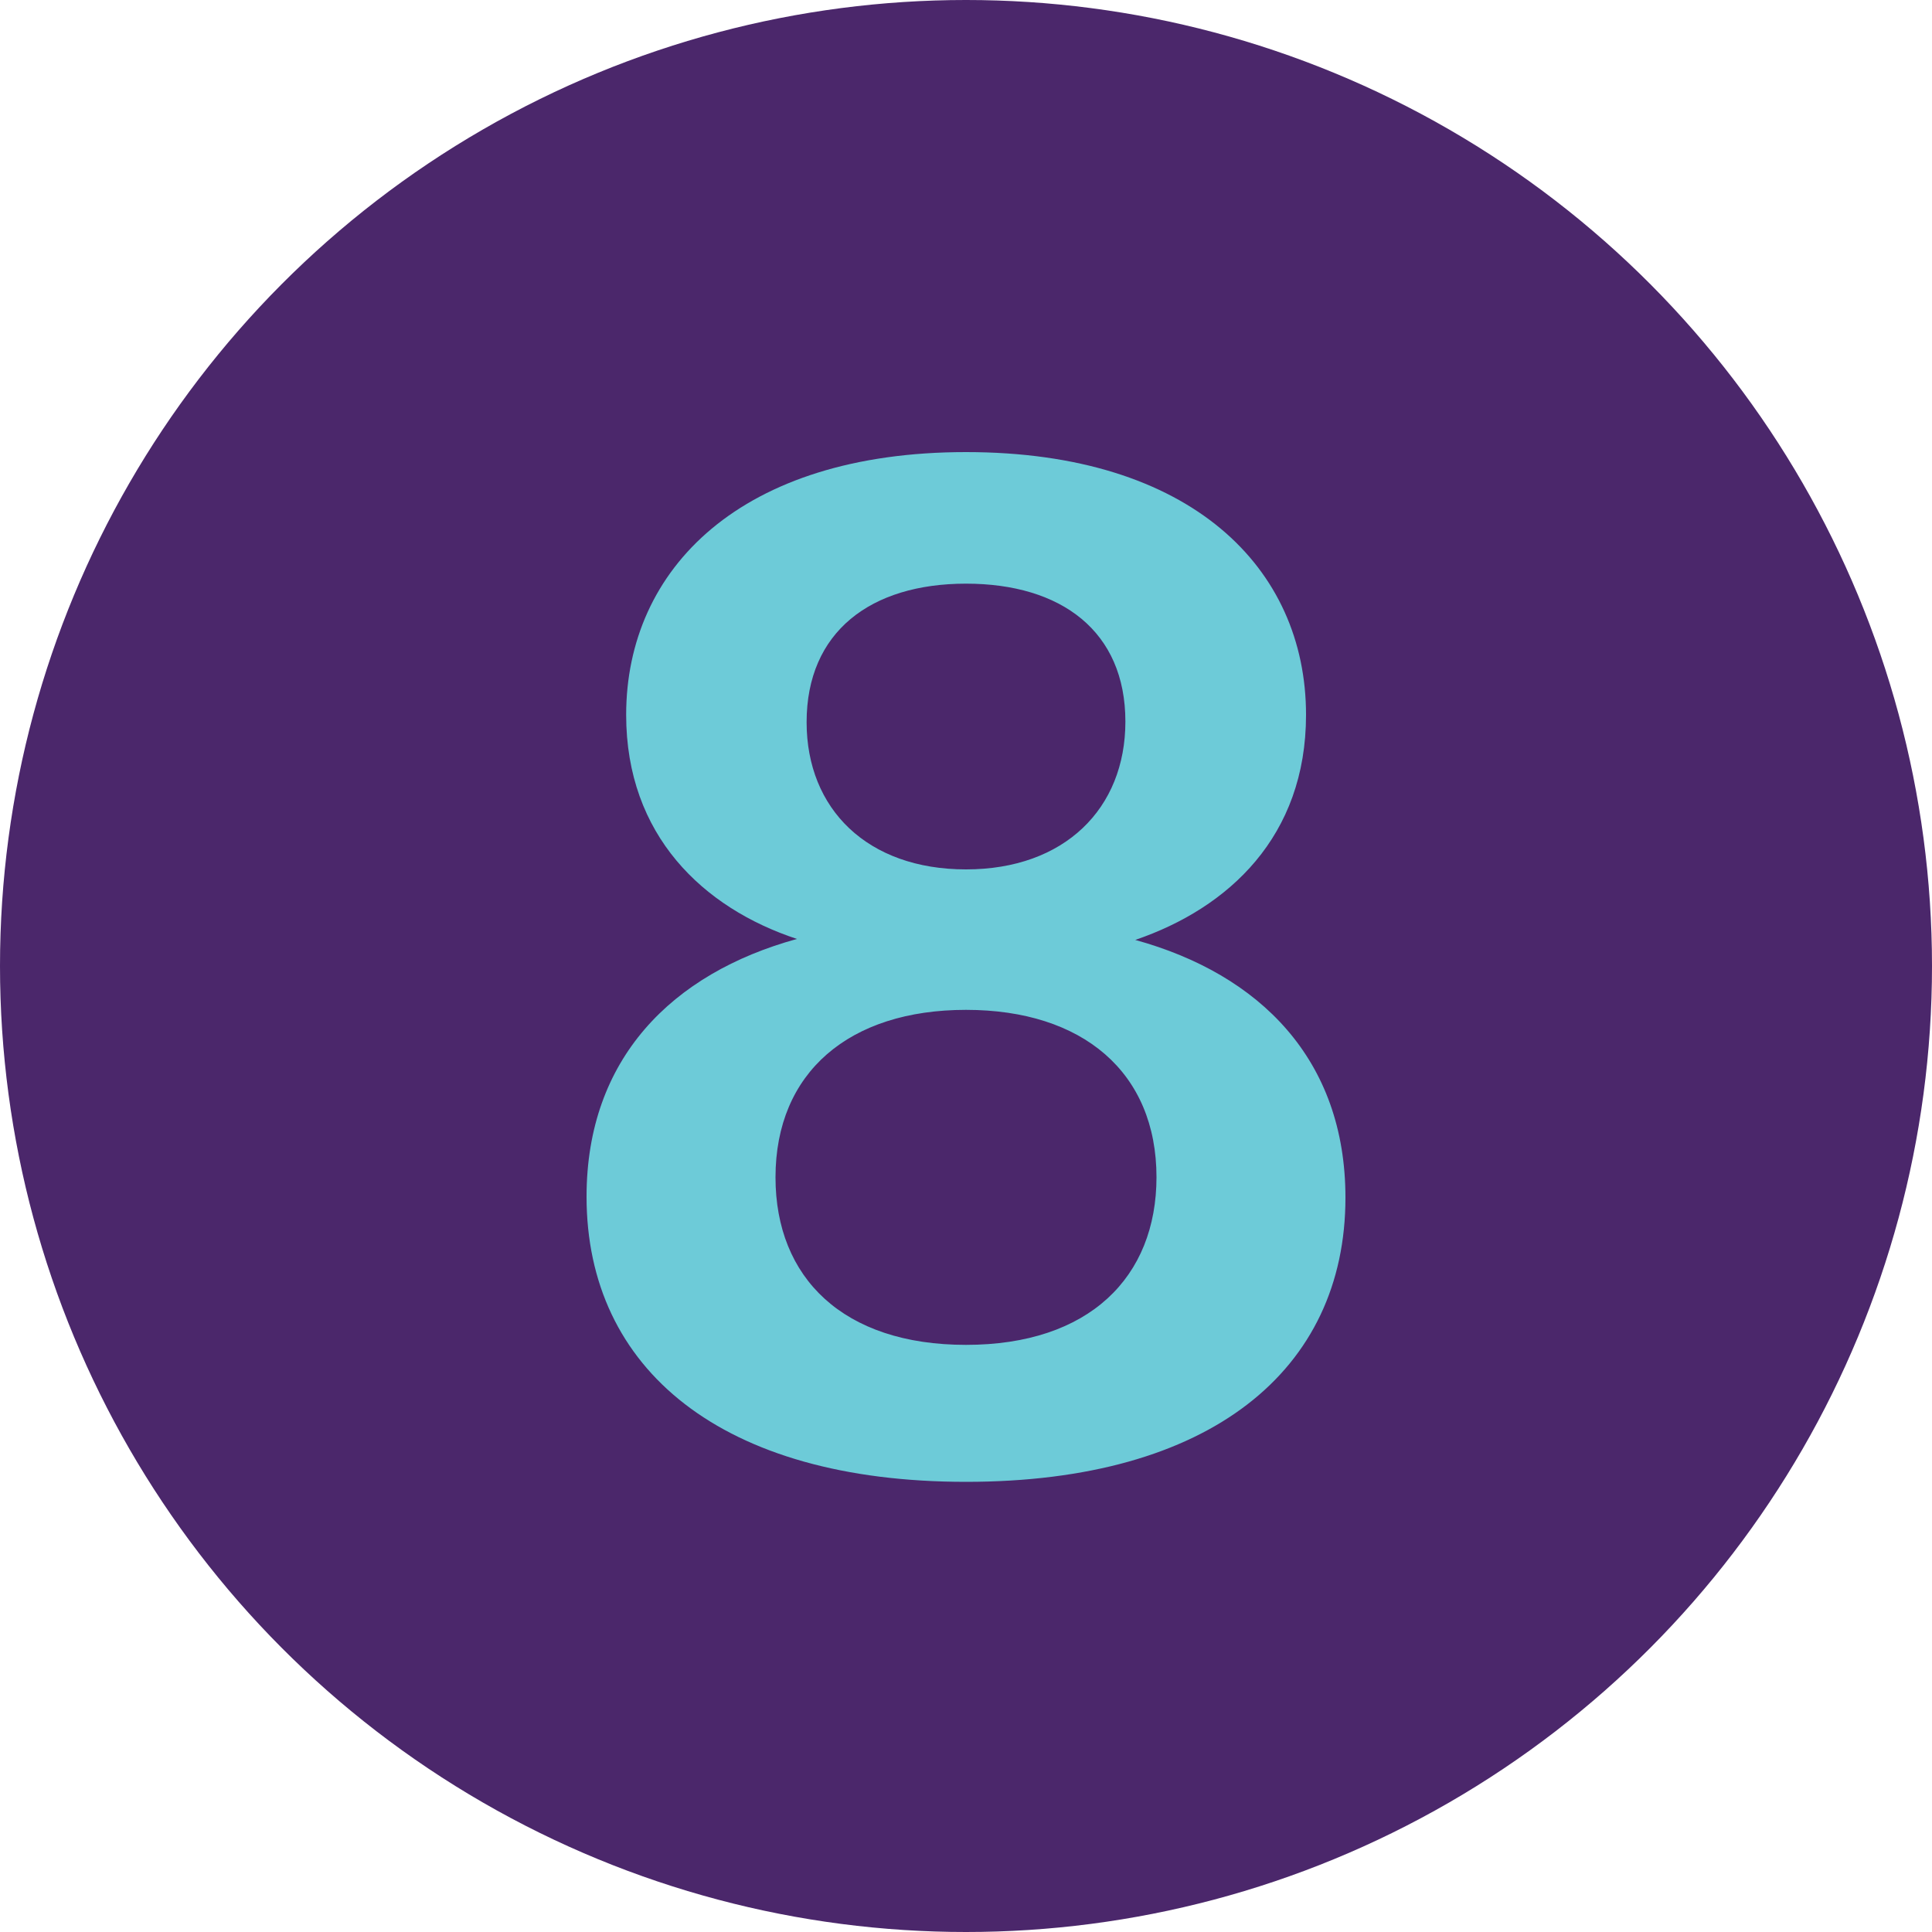
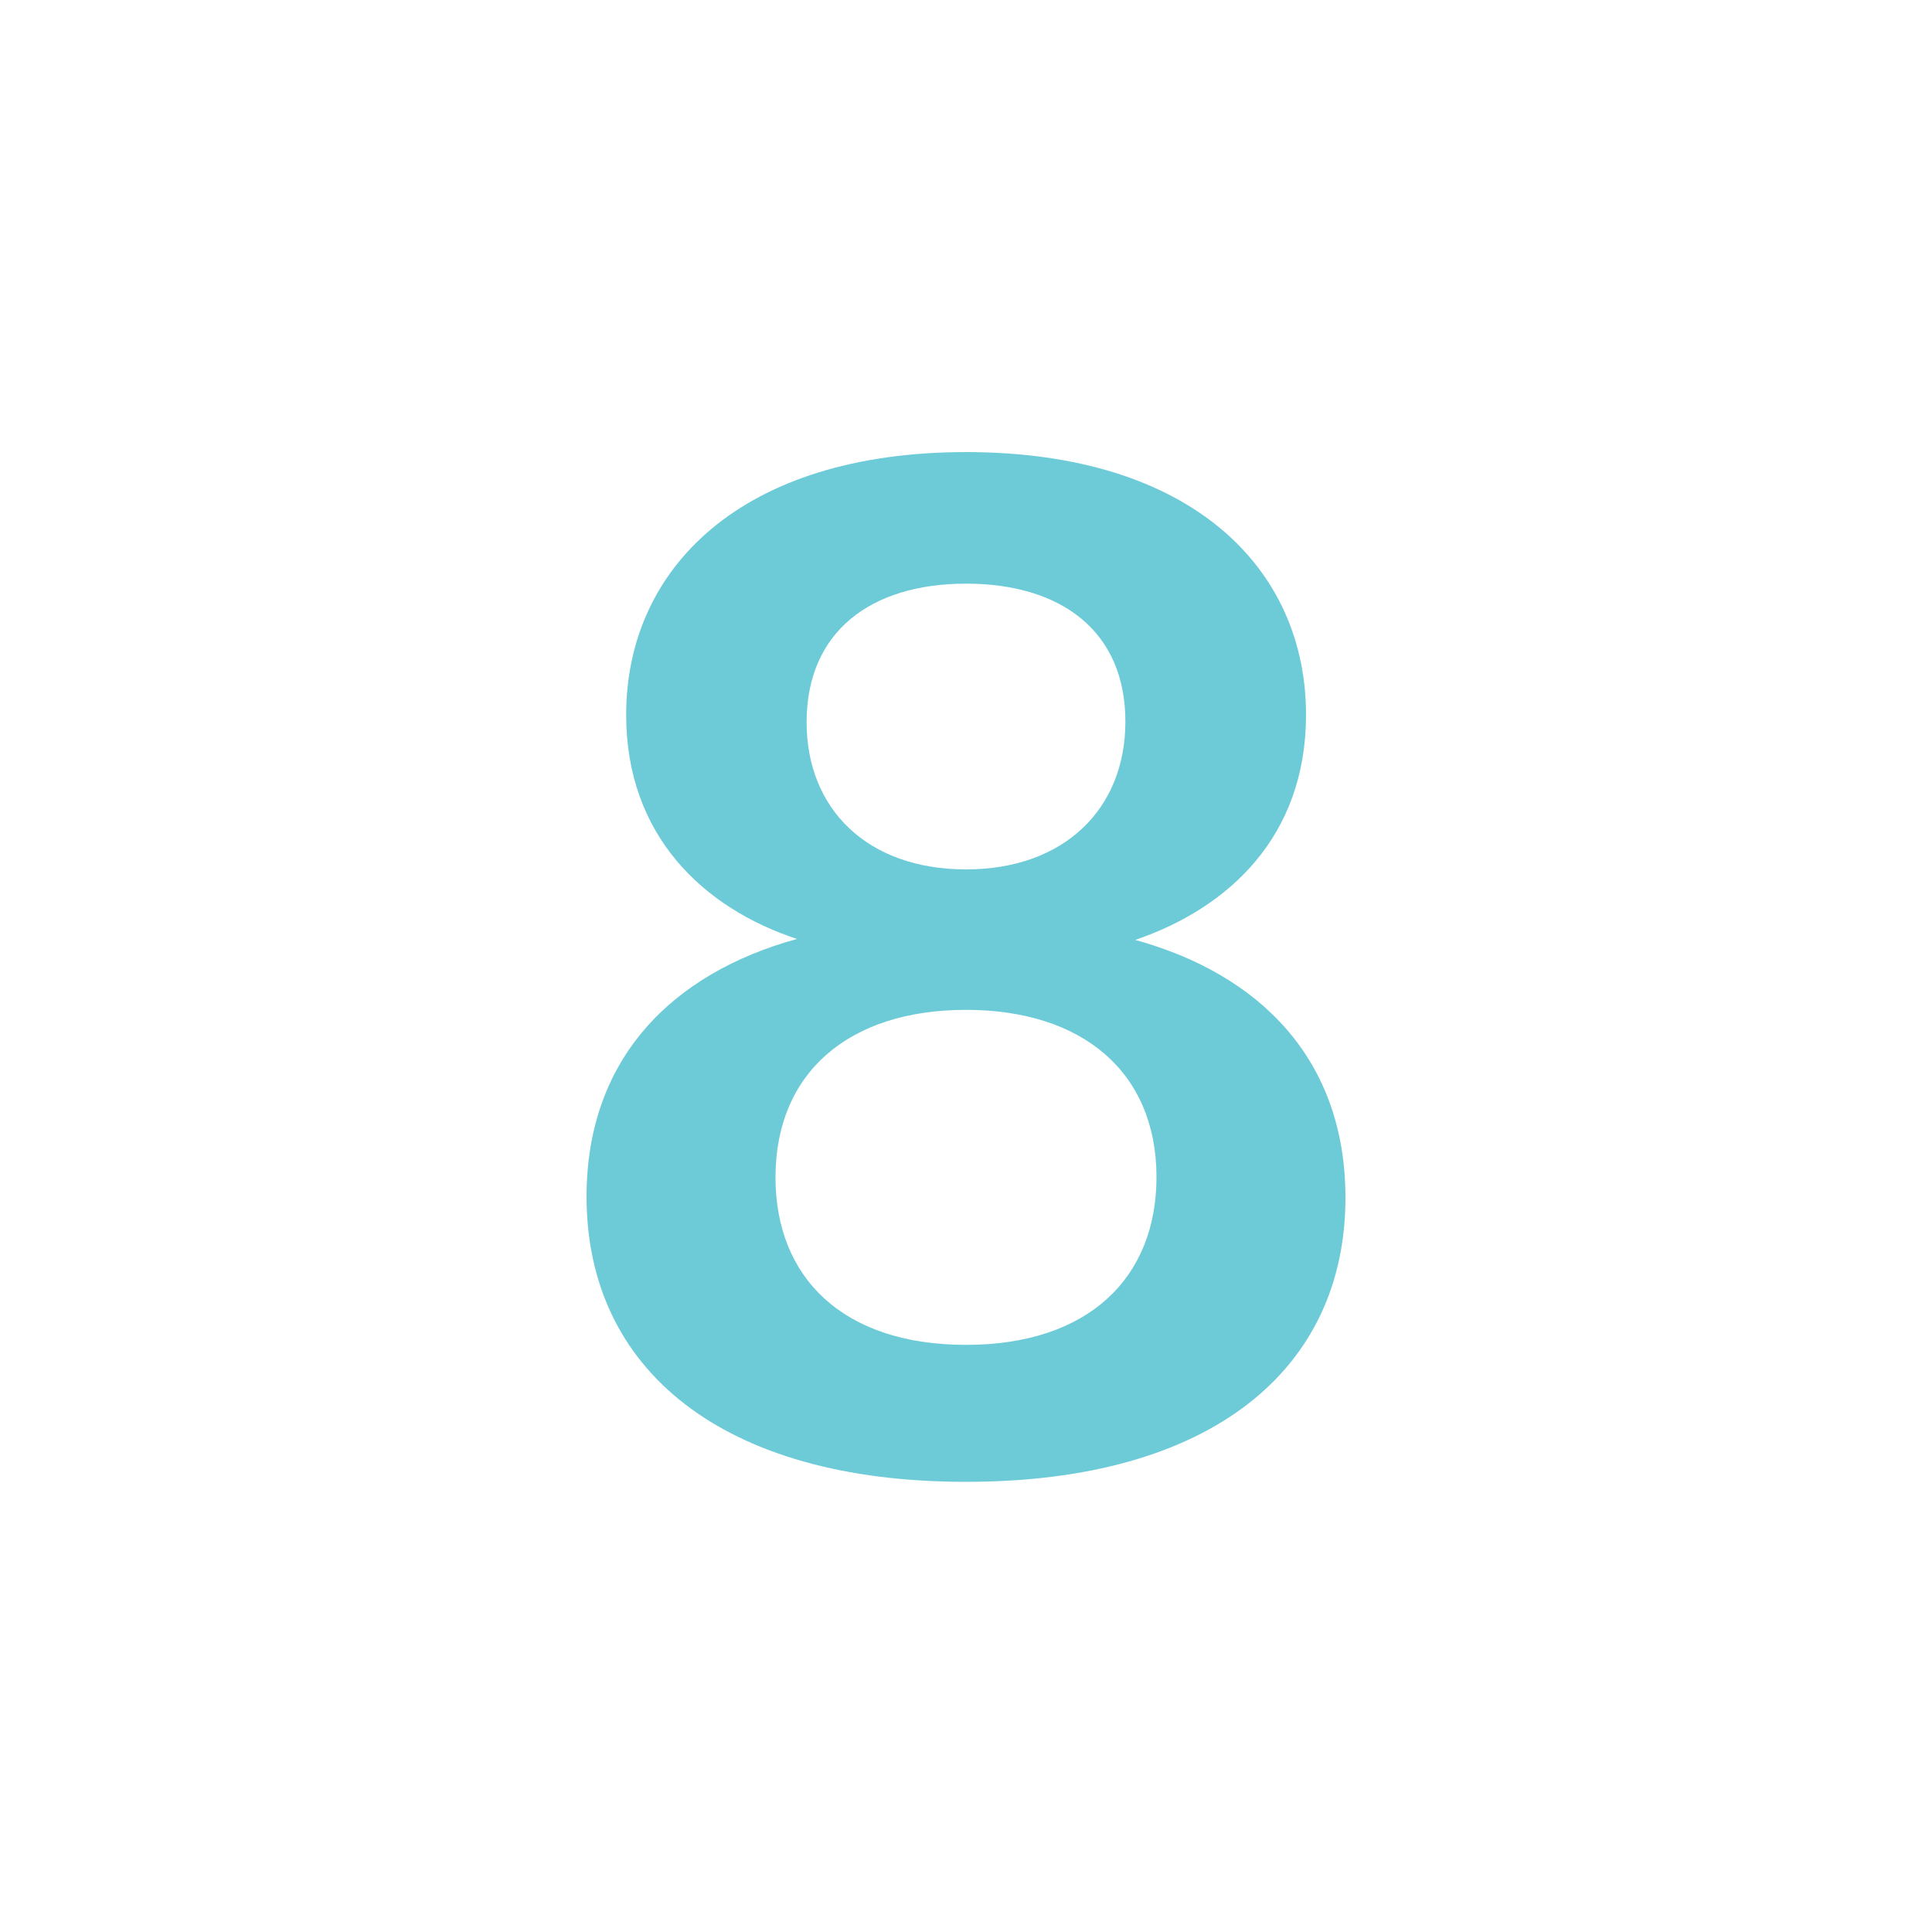
<svg xmlns="http://www.w3.org/2000/svg" id="Layer_1" data-name="Layer 1" viewBox="0 0 100 100">
  <defs>
    <style>.cls-1{fill:#4b276b;}.cls-2{fill:#6dcbd8;}</style>
  </defs>
  <title>08-circle</title>
-   <circle class="cls-1" cx="50" cy="50" r="50" />
  <path class="cls-2" d="M30.36,61.94c0-7.14,4.42-11.56,10.89-13.34C36.4,47,32.41,43.24,32.41,37c0-7.56,5.94-13.6,17.59-13.6s17.6,6,17.6,13.6c0,6.29-4,10-8.84,11.65,6.46,1.78,10.88,6.2,10.88,13.34,0,8.93-7,14.71-19.64,14.71S30.36,70.87,30.36,61.94Zm29.5-1c0-5.44-3.82-8.67-9.86-8.67s-9.86,3.23-9.86,8.67c0,5.19,3.49,8.67,9.86,8.67S59.86,66.11,59.86,60.92ZM41.75,37.38C41.75,41.88,44.9,45,50,45s8.25-3.15,8.25-7.65c0-4.68-3.32-7.14-8.25-7.14S41.75,32.7,41.75,37.38Z" transform="translate(0)" />
</svg>